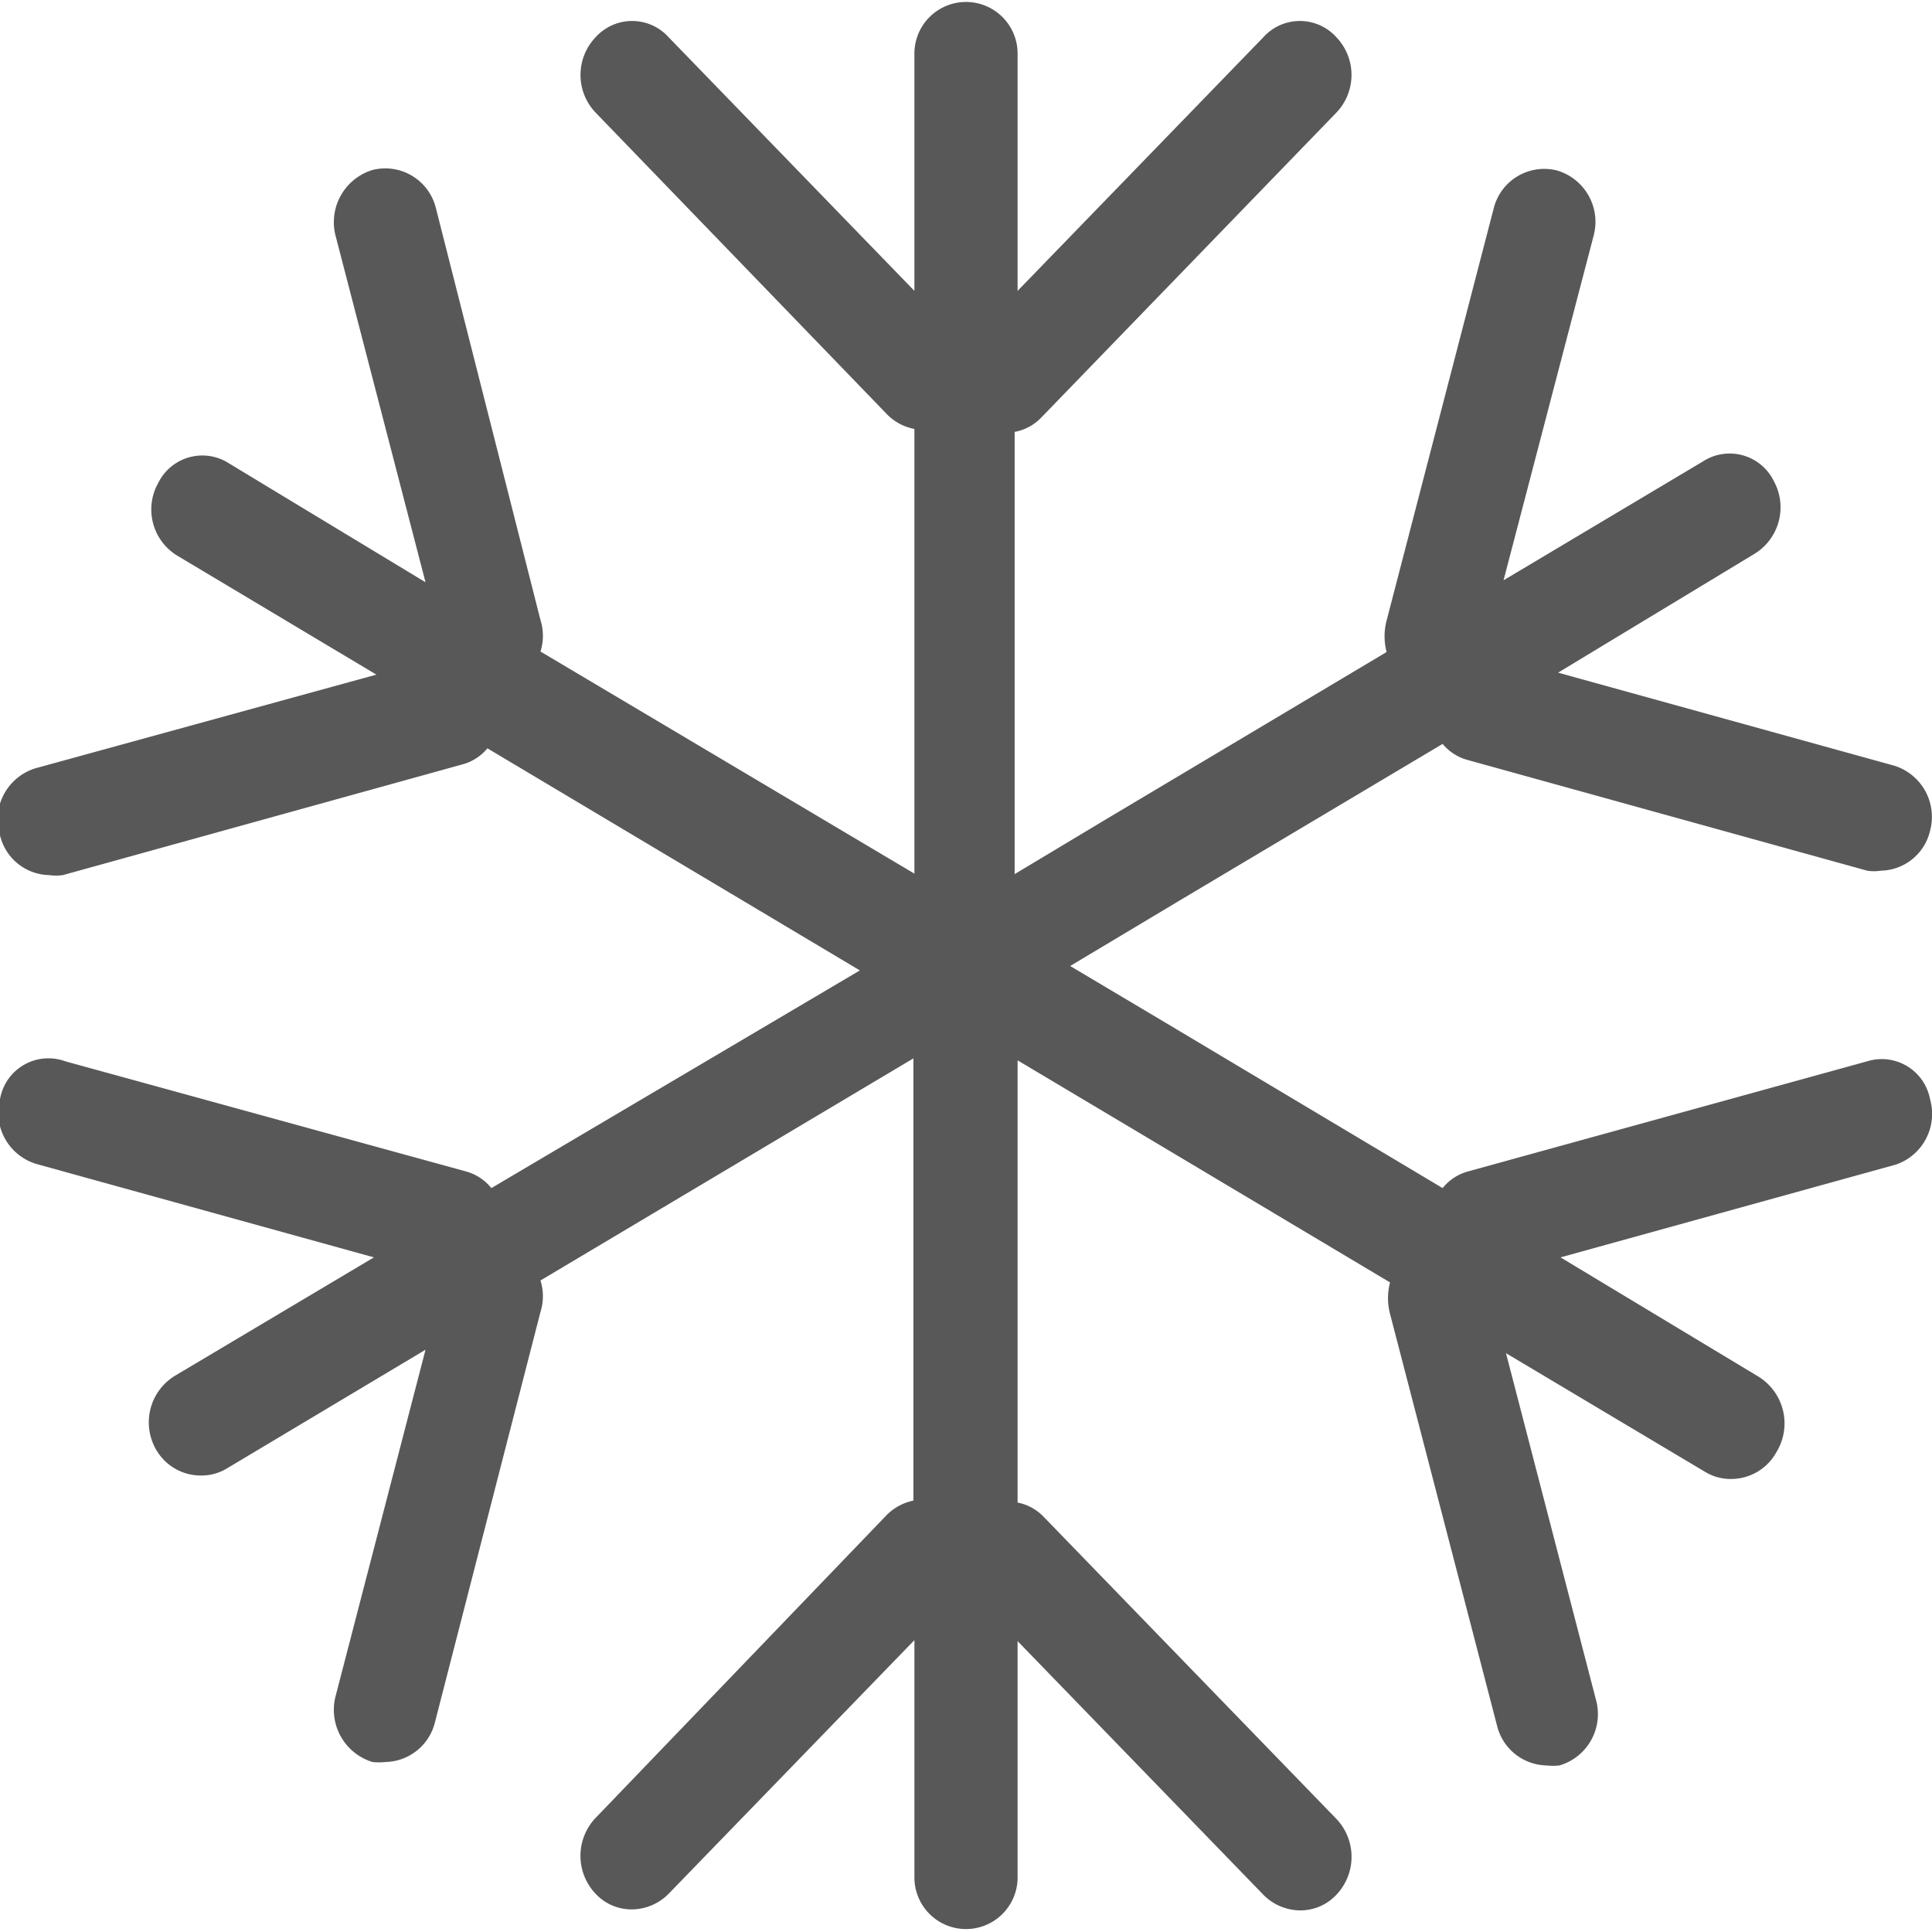
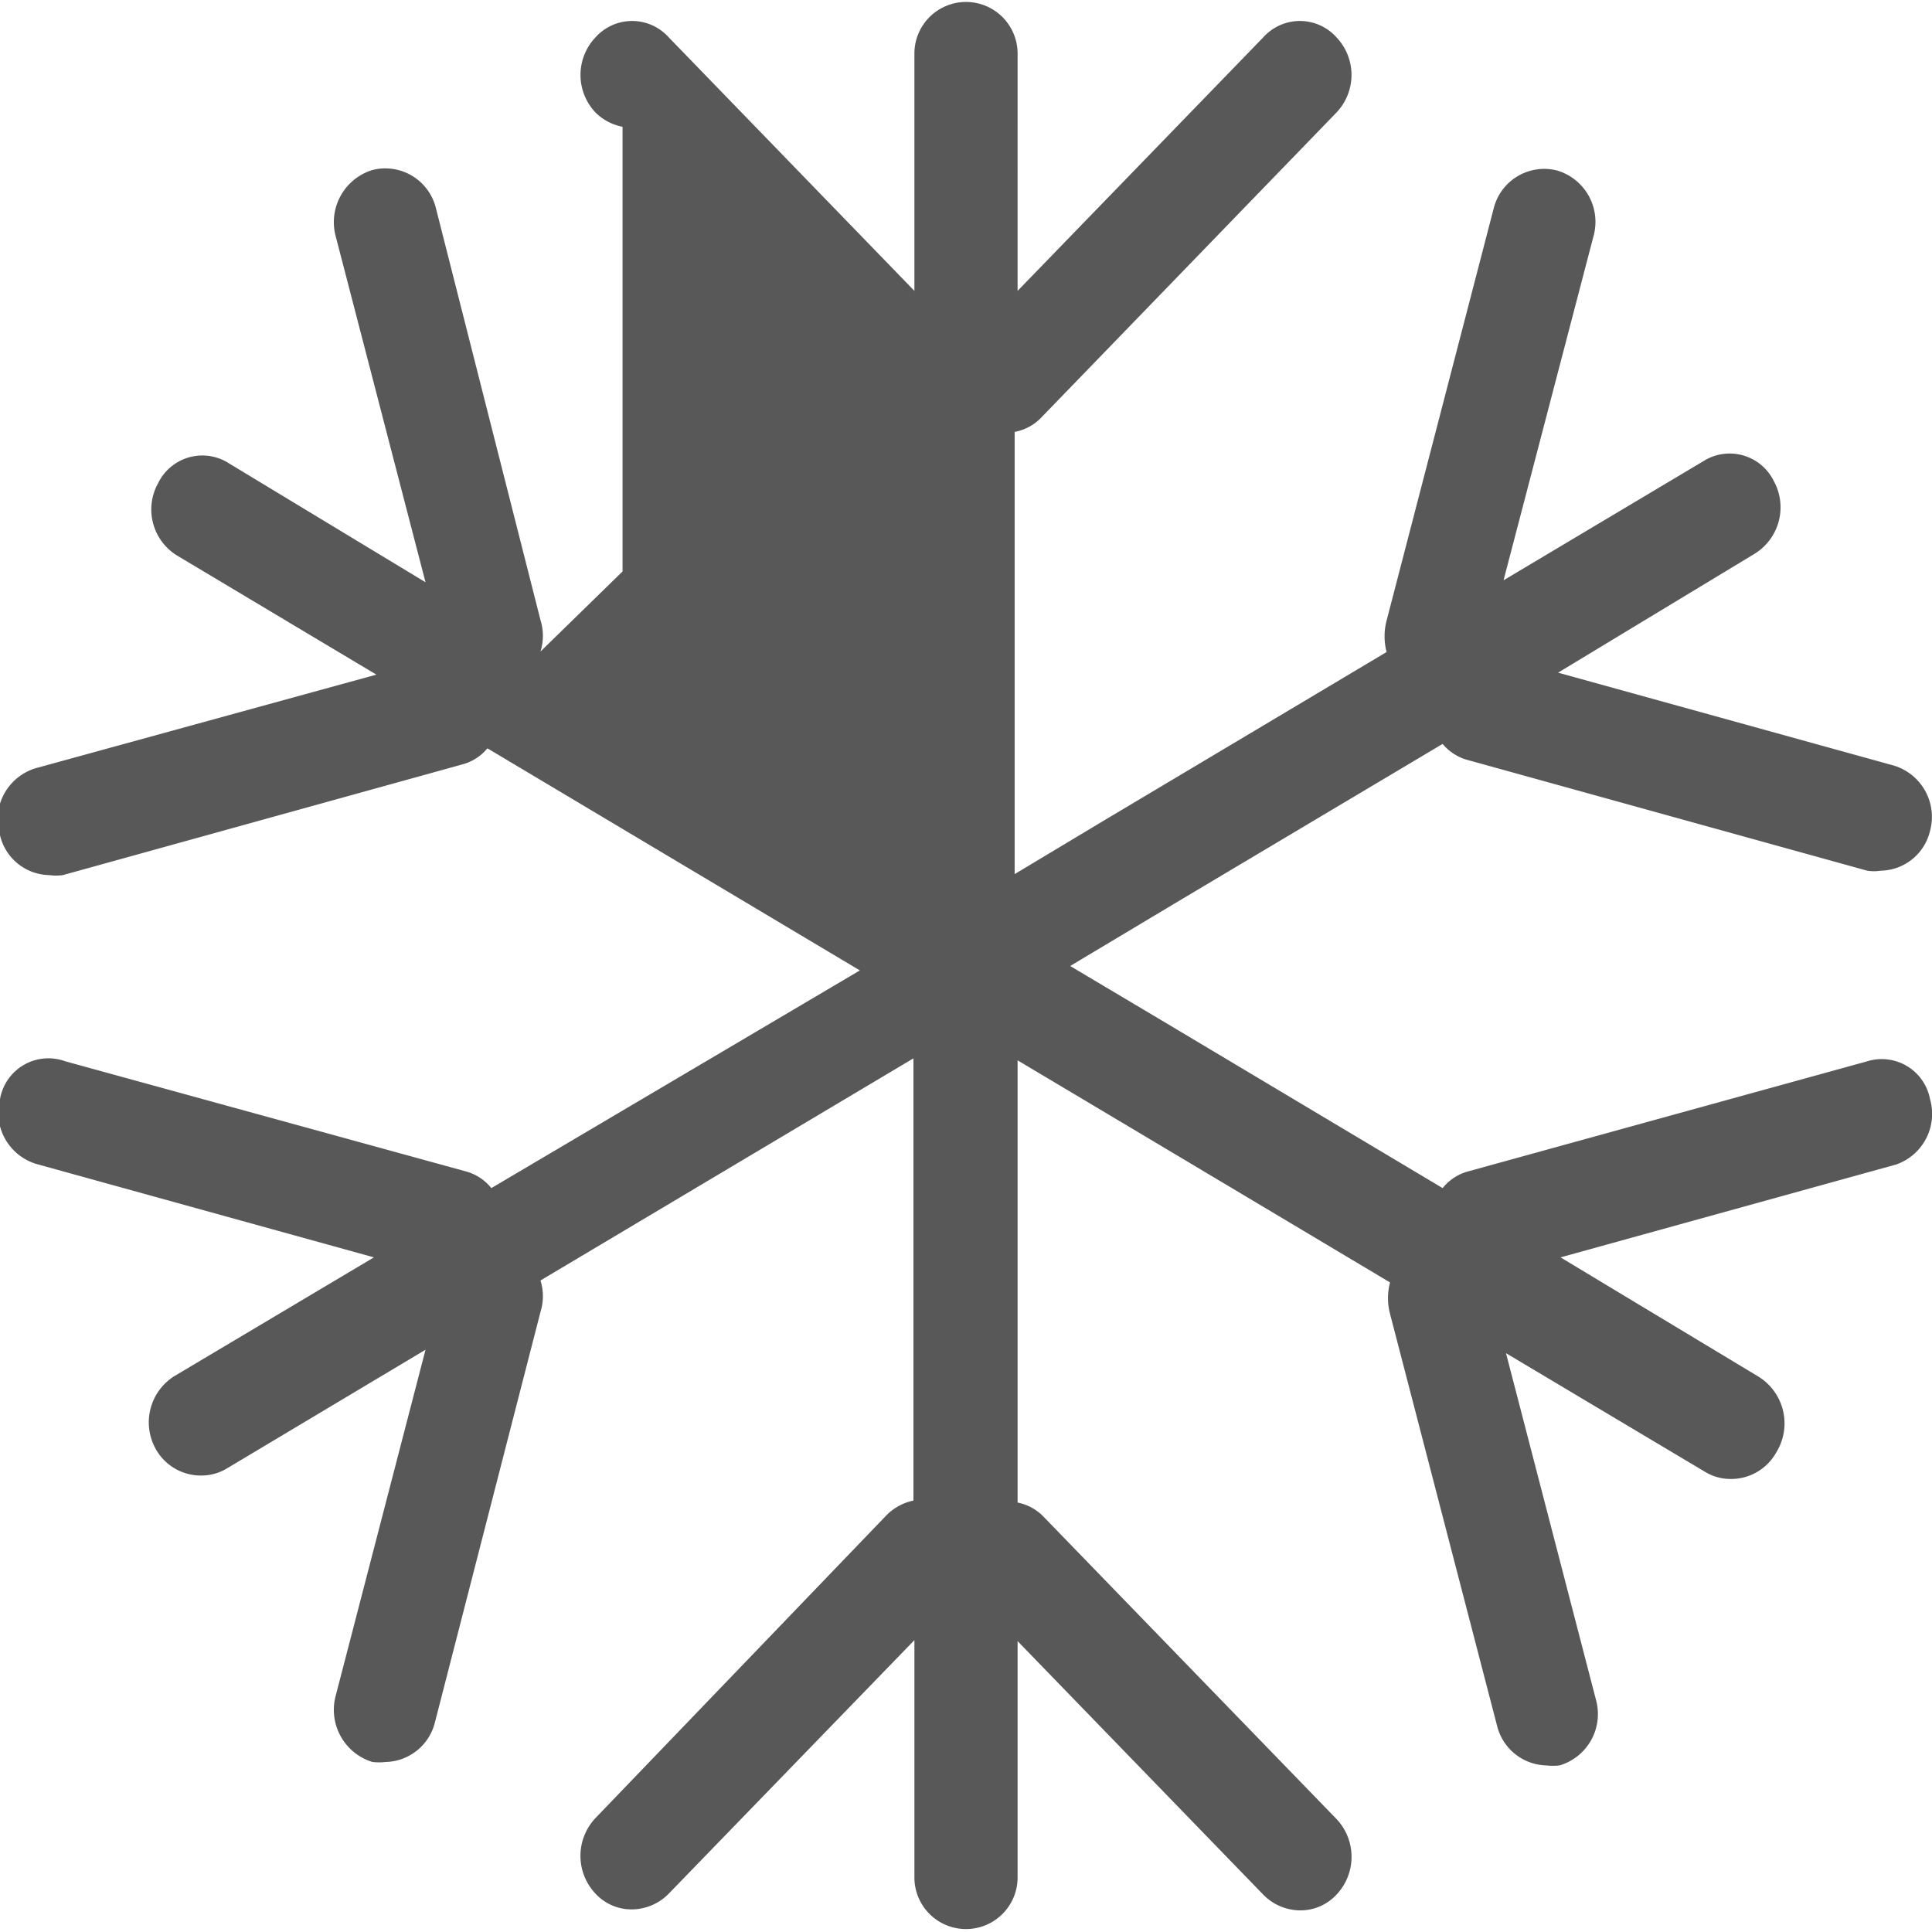
<svg xmlns="http://www.w3.org/2000/svg" viewBox="0 0 39.32 39.32">
  <defs>
    <style>.cls-1{fill:#575857;}</style>
  </defs>
  <title>weather_snow_dark</title>
  <g id="Ebene_2" data-name="Ebene 2">
    <g id="Ebene_1-2" data-name="Ebene 1">
-       <path class="cls-1" d="M39.28,22.37A1,1,0,0,0,38,21.6l-8.12,2.24a1,1,0,0,0-.52.34l-5.73-3.42h0l-1.85-1.1,2.34-1.4h0l5.24-3.12a1,1,0,0,0,.52.33L38,17.72a.9.9,0,0,0,.28,0,1.05,1.05,0,0,0,1-.81,1.09,1.09,0,0,0-.74-1.33l-6.83-1.89,4-2.42a1.11,1.11,0,0,0,.39-1.48,1,1,0,0,0-1.44-.4l-4.06,2.42,1.83-7a1.09,1.09,0,0,0-.74-1.34,1.06,1.06,0,0,0-1.29.77l-2.18,8.39a1.26,1.26,0,0,0,0,.64l-5.72,3.41h0l-1.85,1.11v-9a1,1,0,0,0,.54-.29L27.2,2.29a1.11,1.11,0,0,0,0-1.53,1,1,0,0,0-1.49,0l-5,5.16V1.09a1.05,1.05,0,1,0-2.1,0V5.92l-5-5.16a1,1,0,0,0-1.49,0,1.11,1.11,0,0,0,0,1.53l5.94,6.15a1.06,1.06,0,0,0,.55.29v9.05L11,13.26a1.07,1.07,0,0,0,0-.64L8.87,4.23a1.06,1.06,0,0,0-1.29-.77A1.11,1.11,0,0,0,6.83,4.8l1.83,7.05-4-2.42a1,1,0,0,0-1.44.4,1.1,1.1,0,0,0,.39,1.48l4.05,2.42L.78,15.62A1.09,1.09,0,0,0,0,17a1.05,1.05,0,0,0,1,.81,1,1,0,0,0,.28,0l8.12-2.25a1,1,0,0,0,.52-.33l7.58,4.52L10,24.18a1,1,0,0,0-.52-.34L1.33,21.6A1,1,0,0,0,0,22.37,1.09,1.09,0,0,0,.78,23.7l6.83,1.89L3.56,28a1.11,1.11,0,0,0-.39,1.49,1.05,1.05,0,0,0,.92.54,1,1,0,0,0,.52-.14l4.05-2.42L6.83,34.52a1.11,1.11,0,0,0,.75,1.34,1.24,1.24,0,0,0,.27,0,1.06,1.06,0,0,0,1-.8L11,26.7a1.07,1.07,0,0,0,0-.64l7.59-4.52v9a1.07,1.07,0,0,0-.55.3L12.12,37a1.12,1.12,0,0,0,0,1.54,1,1,0,0,0,.74.32,1.06,1.06,0,0,0,.75-.32l5-5.16v4.83a1.05,1.05,0,1,0,2.1,0V33.4l5,5.16a1.06,1.06,0,0,0,.75.32,1,1,0,0,0,.74-.32,1.12,1.12,0,0,0,0-1.54l-5.95-6.14a1,1,0,0,0-.54-.3v-9l2.35,1.4h0l5.23,3.12a1.26,1.26,0,0,0,0,.64l2.18,8.39a1.06,1.06,0,0,0,1,.8,1.24,1.24,0,0,0,.27,0,1.09,1.09,0,0,0,.74-1.34l-1.83-7.05,4.06,2.42a1,1,0,0,0,.52.14,1.05,1.05,0,0,0,.92-.54A1.12,1.12,0,0,0,35.76,28l-4-2.41,6.83-1.89A1.09,1.09,0,0,0,39.28,22.37Z" />
+       <path class="cls-1" d="M39.28,22.37A1,1,0,0,0,38,21.6l-8.12,2.24a1,1,0,0,0-.52.34l-5.73-3.42h0l-1.85-1.1,2.34-1.4h0l5.24-3.12a1,1,0,0,0,.52.33L38,17.72a.9.9,0,0,0,.28,0,1.05,1.05,0,0,0,1-.81,1.09,1.09,0,0,0-.74-1.33l-6.83-1.89,4-2.42a1.11,1.11,0,0,0,.39-1.48,1,1,0,0,0-1.44-.4l-4.06,2.42,1.83-7a1.09,1.09,0,0,0-.74-1.34,1.06,1.06,0,0,0-1.29.77l-2.18,8.39a1.26,1.26,0,0,0,0,.64l-5.72,3.41h0l-1.85,1.11v-9a1,1,0,0,0,.54-.29L27.2,2.29a1.11,1.11,0,0,0,0-1.53,1,1,0,0,0-1.49,0l-5,5.16V1.09a1.05,1.05,0,1,0-2.1,0V5.92l-5-5.16a1,1,0,0,0-1.49,0,1.11,1.11,0,0,0,0,1.53a1.06,1.06,0,0,0,.55.29v9.05L11,13.26a1.07,1.07,0,0,0,0-.64L8.87,4.23a1.06,1.06,0,0,0-1.29-.77A1.11,1.11,0,0,0,6.83,4.8l1.83,7.05-4-2.42a1,1,0,0,0-1.44.4,1.1,1.1,0,0,0,.39,1.48l4.05,2.42L.78,15.62A1.09,1.09,0,0,0,0,17a1.05,1.05,0,0,0,1,.81,1,1,0,0,0,.28,0l8.12-2.25a1,1,0,0,0,.52-.33l7.58,4.52L10,24.18a1,1,0,0,0-.52-.34L1.33,21.6A1,1,0,0,0,0,22.37,1.09,1.09,0,0,0,.78,23.7l6.83,1.89L3.56,28a1.11,1.11,0,0,0-.39,1.49,1.05,1.05,0,0,0,.92.54,1,1,0,0,0,.52-.14l4.05-2.42L6.83,34.52a1.11,1.11,0,0,0,.75,1.34,1.24,1.24,0,0,0,.27,0,1.06,1.06,0,0,0,1-.8L11,26.7a1.07,1.07,0,0,0,0-.64l7.59-4.52v9a1.07,1.07,0,0,0-.55.3L12.12,37a1.12,1.12,0,0,0,0,1.54,1,1,0,0,0,.74.32,1.06,1.06,0,0,0,.75-.32l5-5.16v4.83a1.05,1.05,0,1,0,2.1,0V33.4l5,5.16a1.06,1.06,0,0,0,.75.32,1,1,0,0,0,.74-.32,1.12,1.12,0,0,0,0-1.54l-5.95-6.14a1,1,0,0,0-.54-.3v-9l2.35,1.4h0l5.23,3.12a1.26,1.26,0,0,0,0,.64l2.18,8.39a1.06,1.06,0,0,0,1,.8,1.24,1.24,0,0,0,.27,0,1.09,1.09,0,0,0,.74-1.34l-1.83-7.05,4.06,2.42a1,1,0,0,0,.52.14,1.05,1.05,0,0,0,.92-.54A1.12,1.12,0,0,0,35.76,28l-4-2.41,6.83-1.89A1.09,1.09,0,0,0,39.28,22.37Z" />
    </g>
  </g>
</svg>